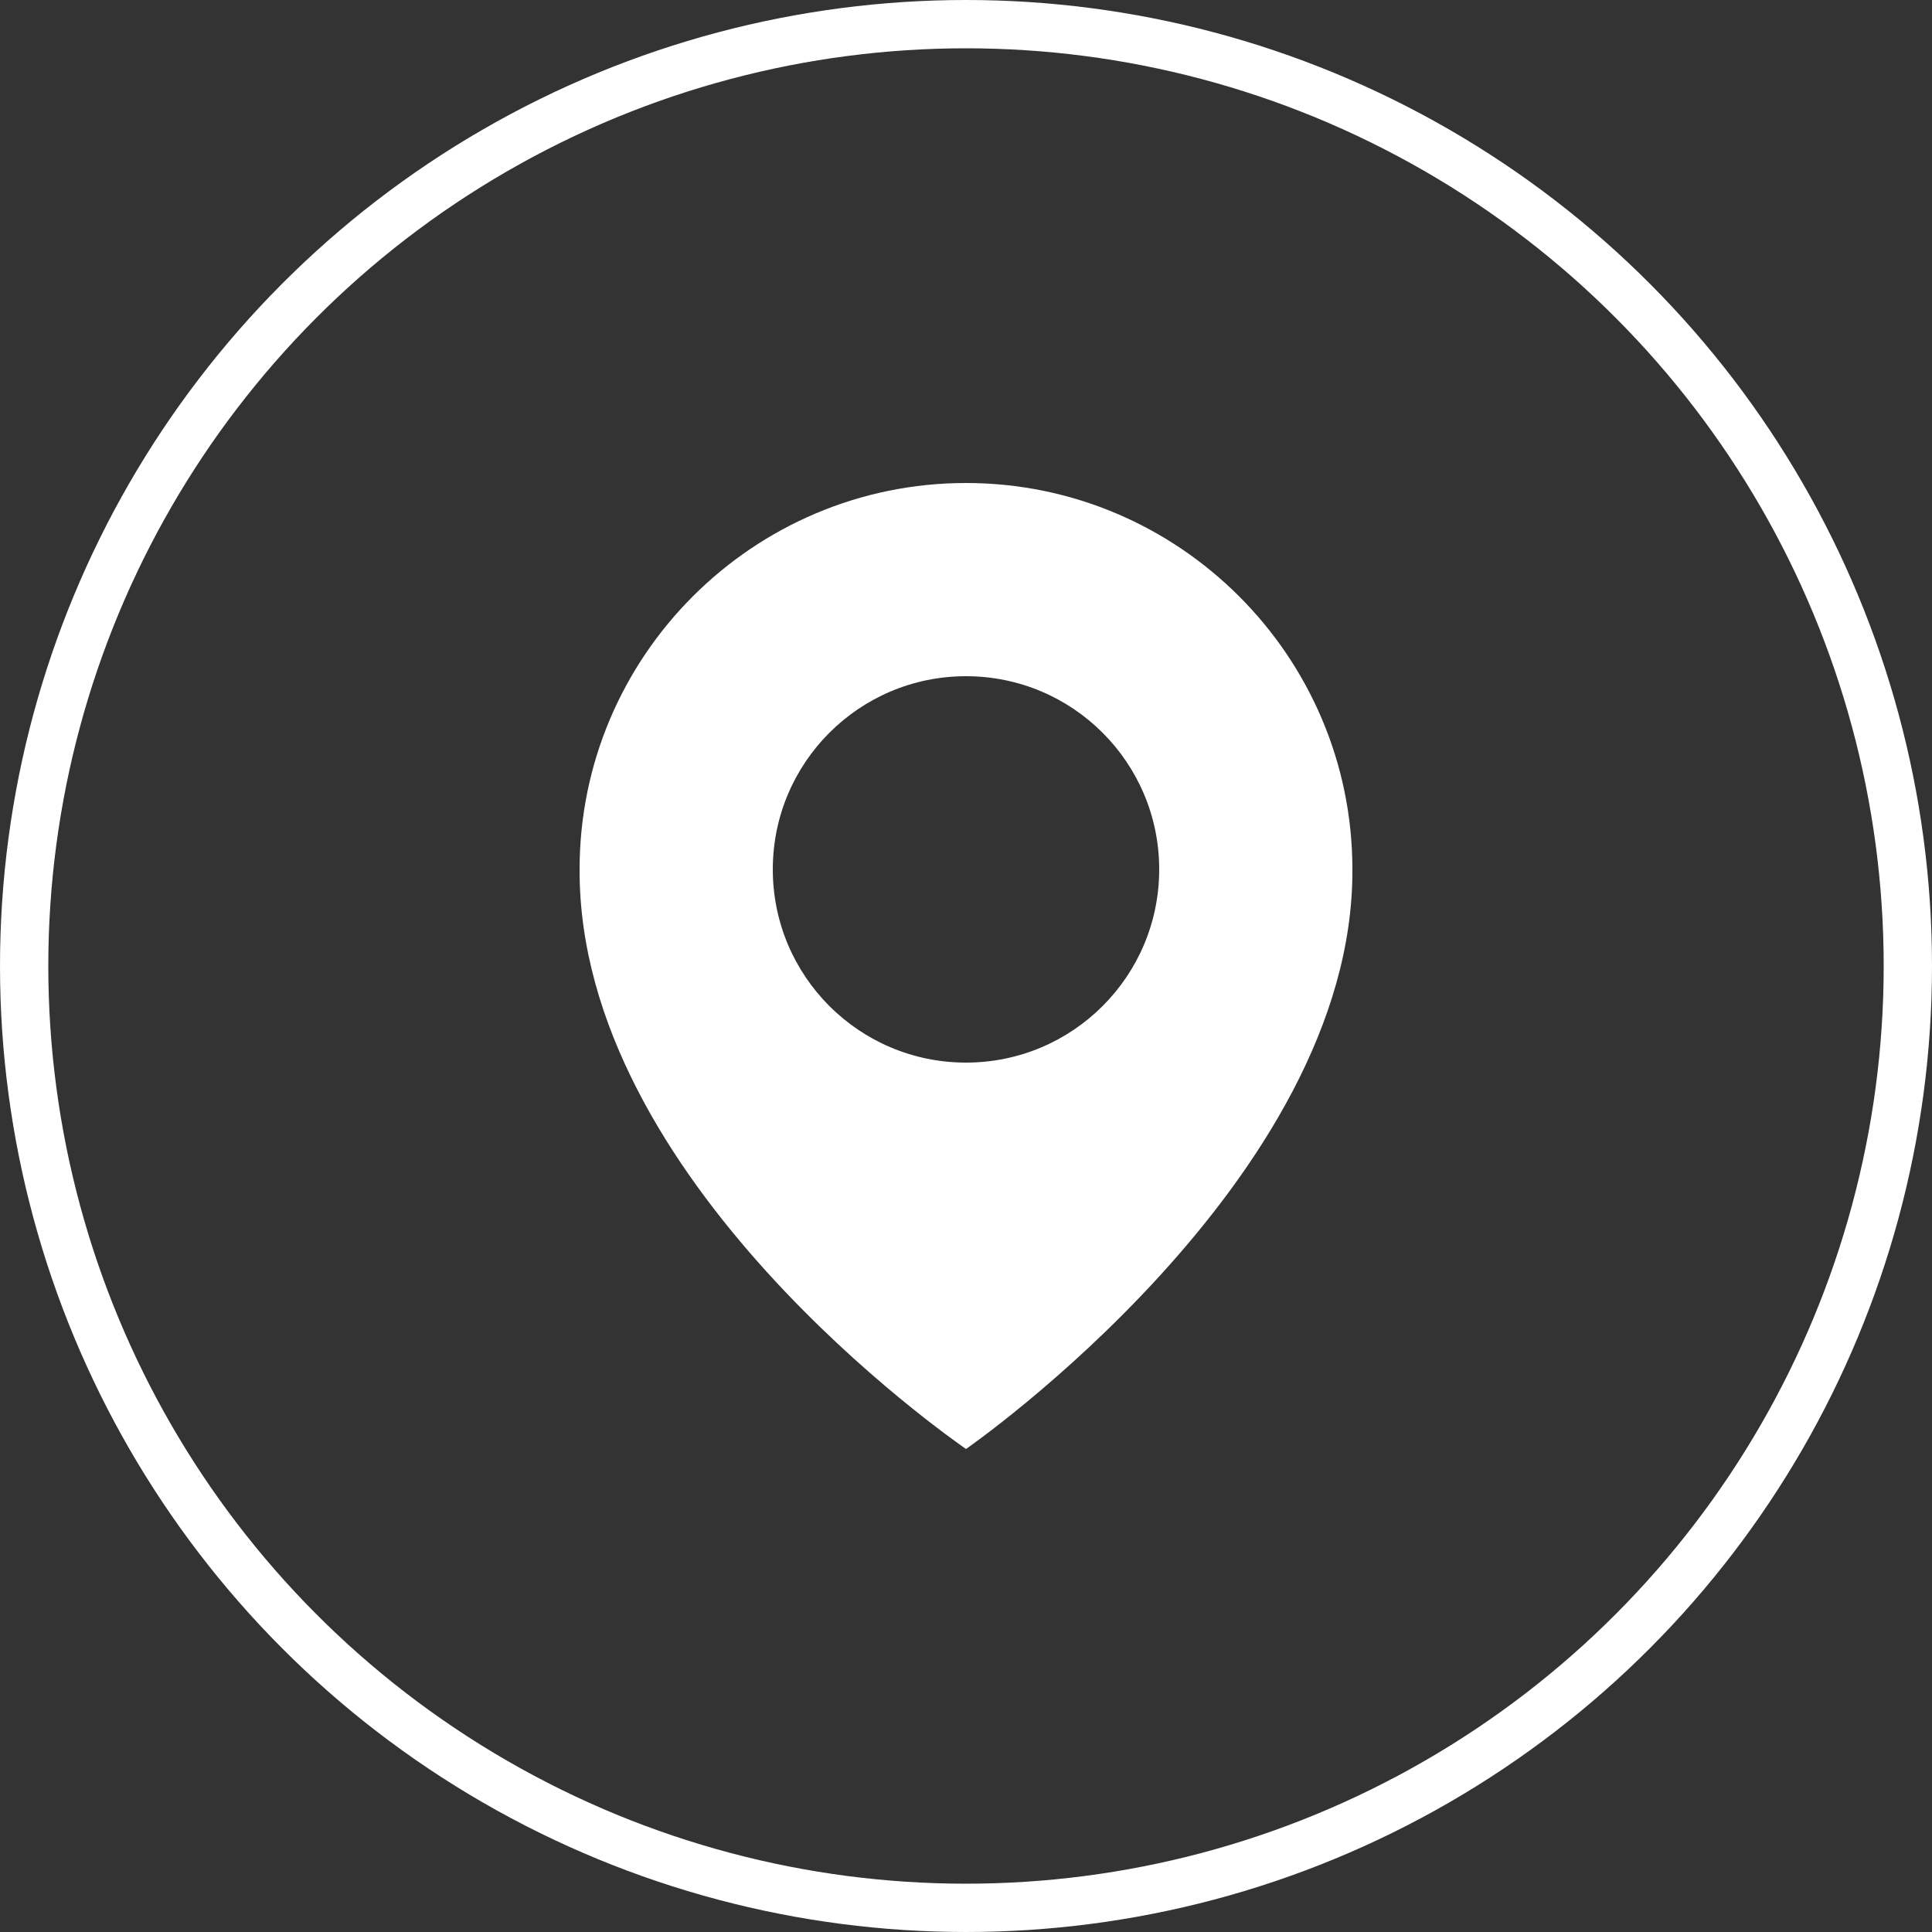
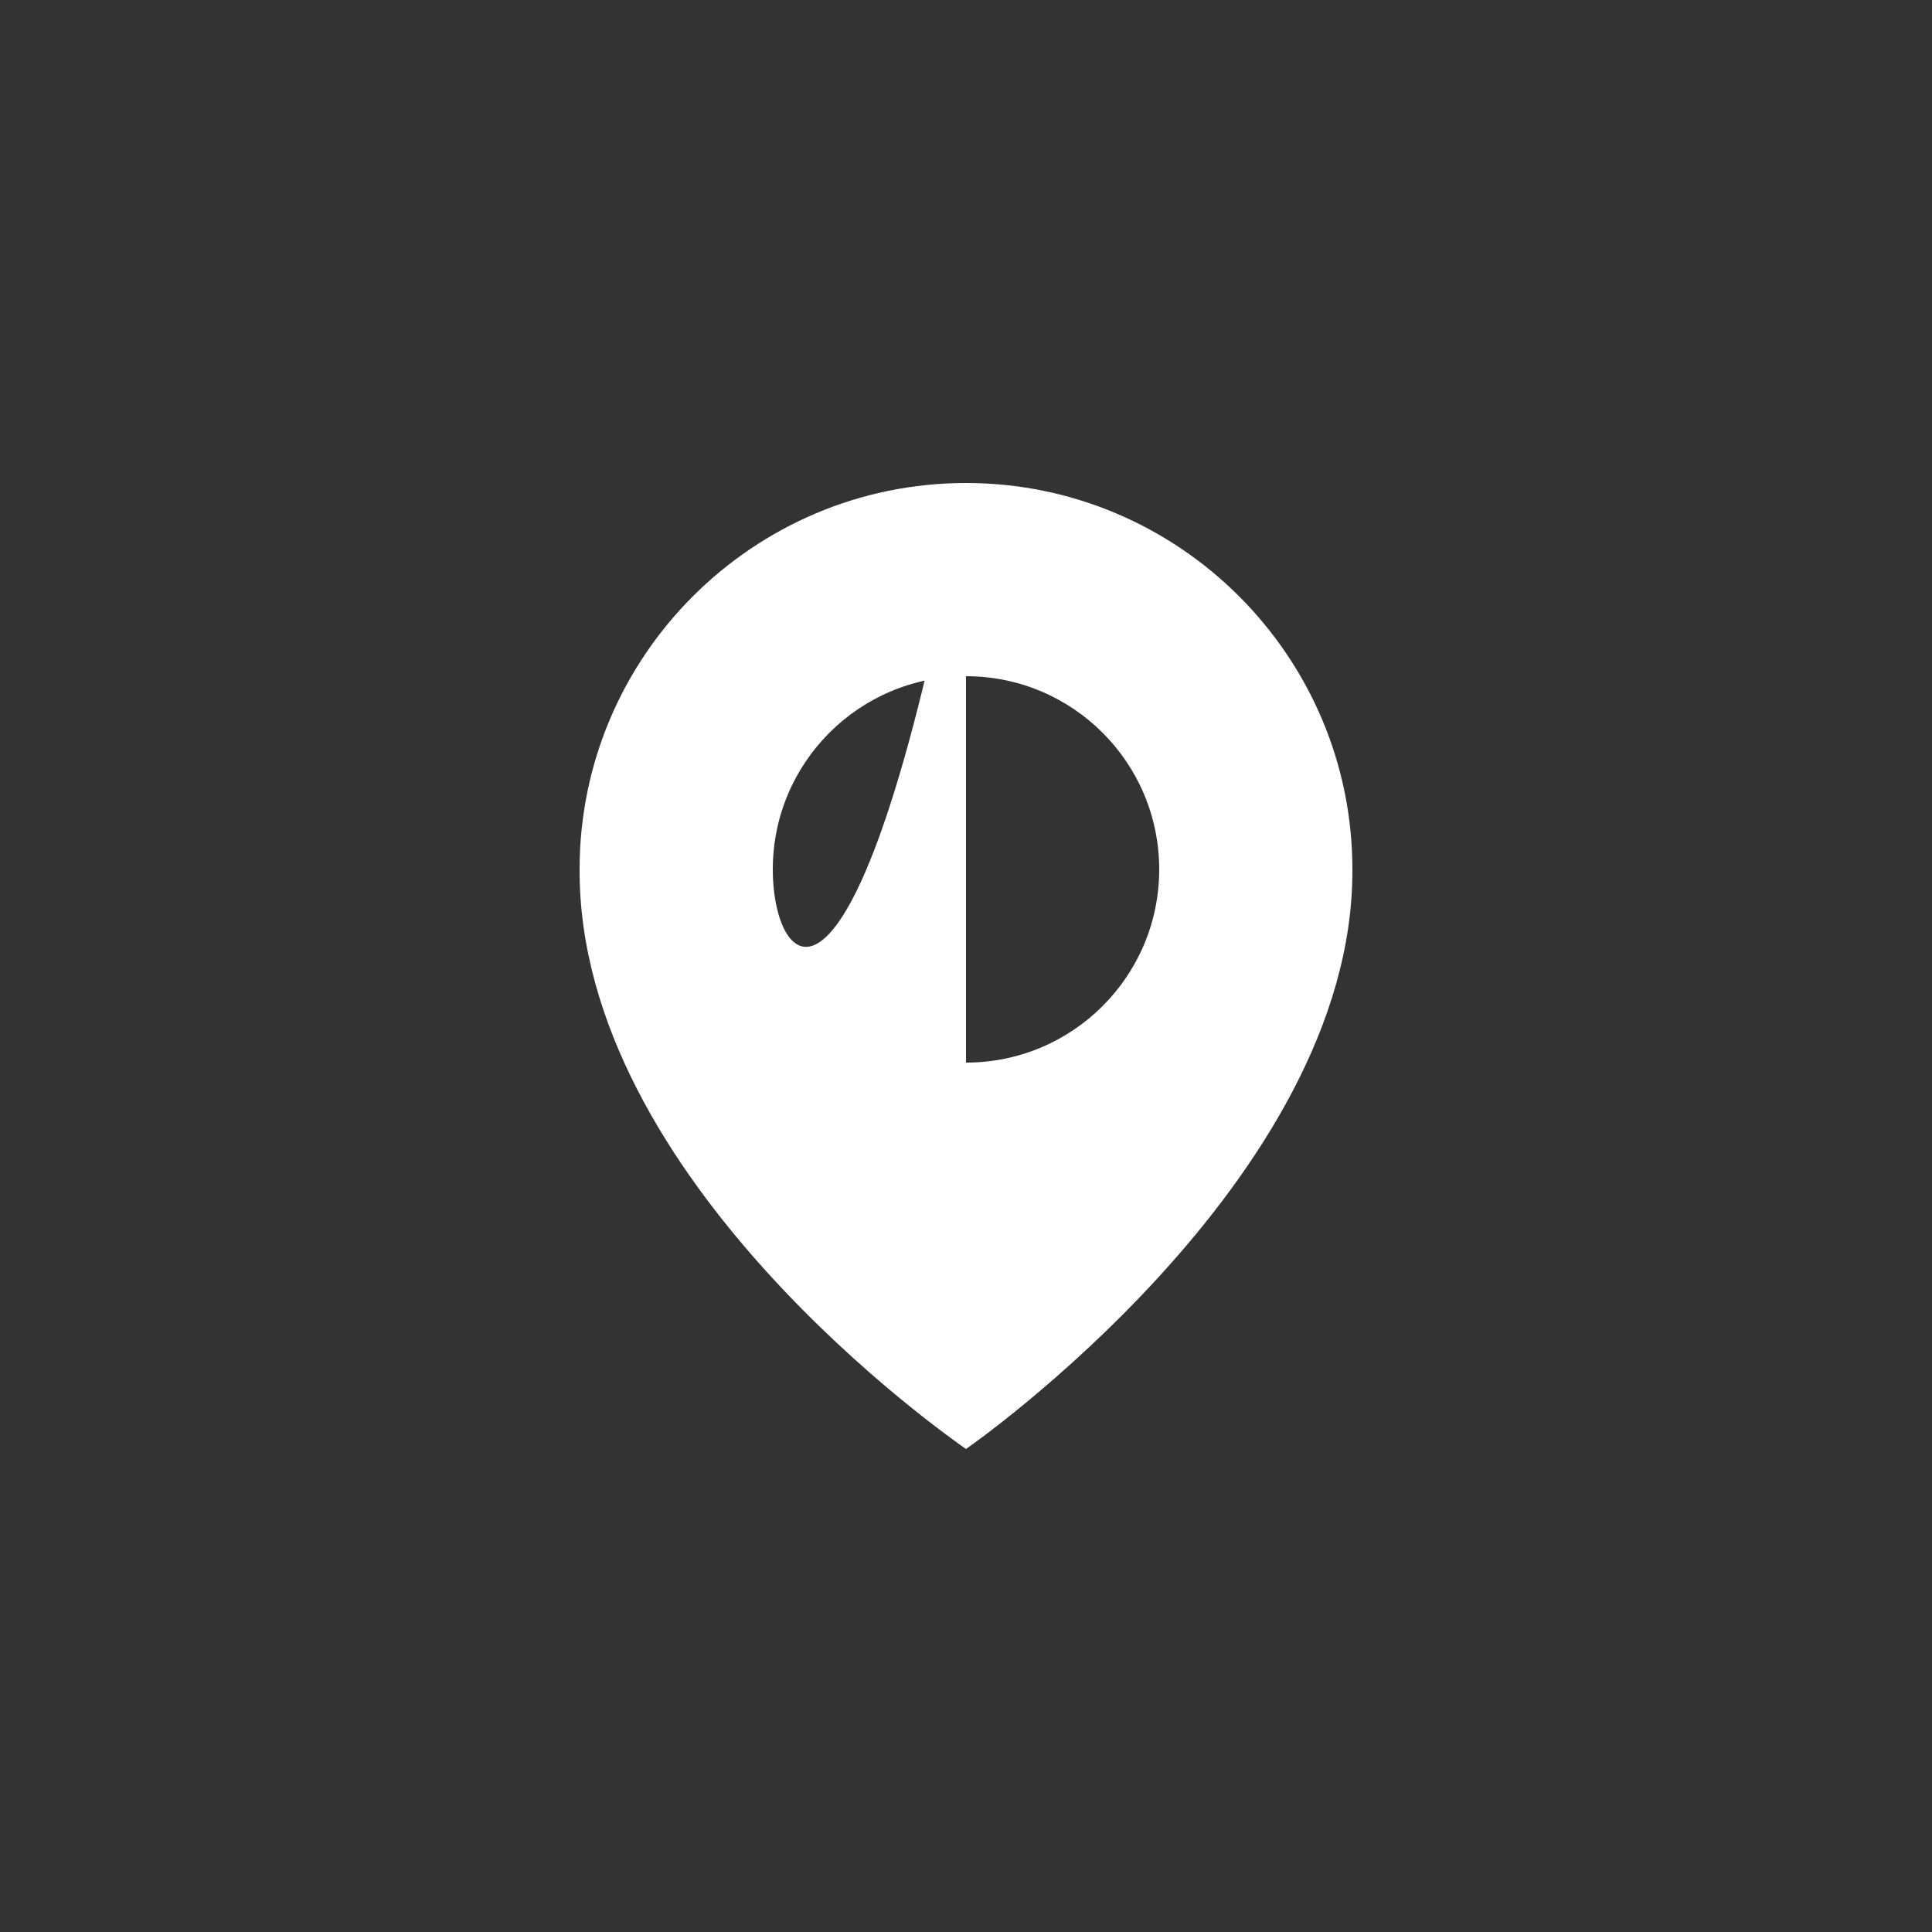
<svg xmlns="http://www.w3.org/2000/svg" width="40" height="40" viewBox="0 0 40 40" fill="none">
  <rect x="0" y="0" width="40" height="40" fill="#333333" stroke="none" />
-   <path d="M20 10C15.589 10 12 13.589 12 17.995C11.971 24.44 19.696 29.784 20 30C20 30 28.029 24.44 28 18C28 13.589 24.411 10 20 10ZM20 22C17.79 22 16 20.21 16 18C16 15.79 17.79 14 20 14C22.21 14 24 15.79 24 18C24 20.21 22.21 22 20 22Z" fill="white" />
-   <circle cx="20" cy="20" r="19.5" stroke="white" />
+   <path d="M20 10C15.589 10 12 13.589 12 17.995C11.971 24.44 19.696 29.784 20 30C20 30 28.029 24.44 28 18C28 13.589 24.411 10 20 10ZC17.79 22 16 20.21 16 18C16 15.79 17.79 14 20 14C22.21 14 24 15.79 24 18C24 20.21 22.21 22 20 22Z" fill="white" />
</svg>